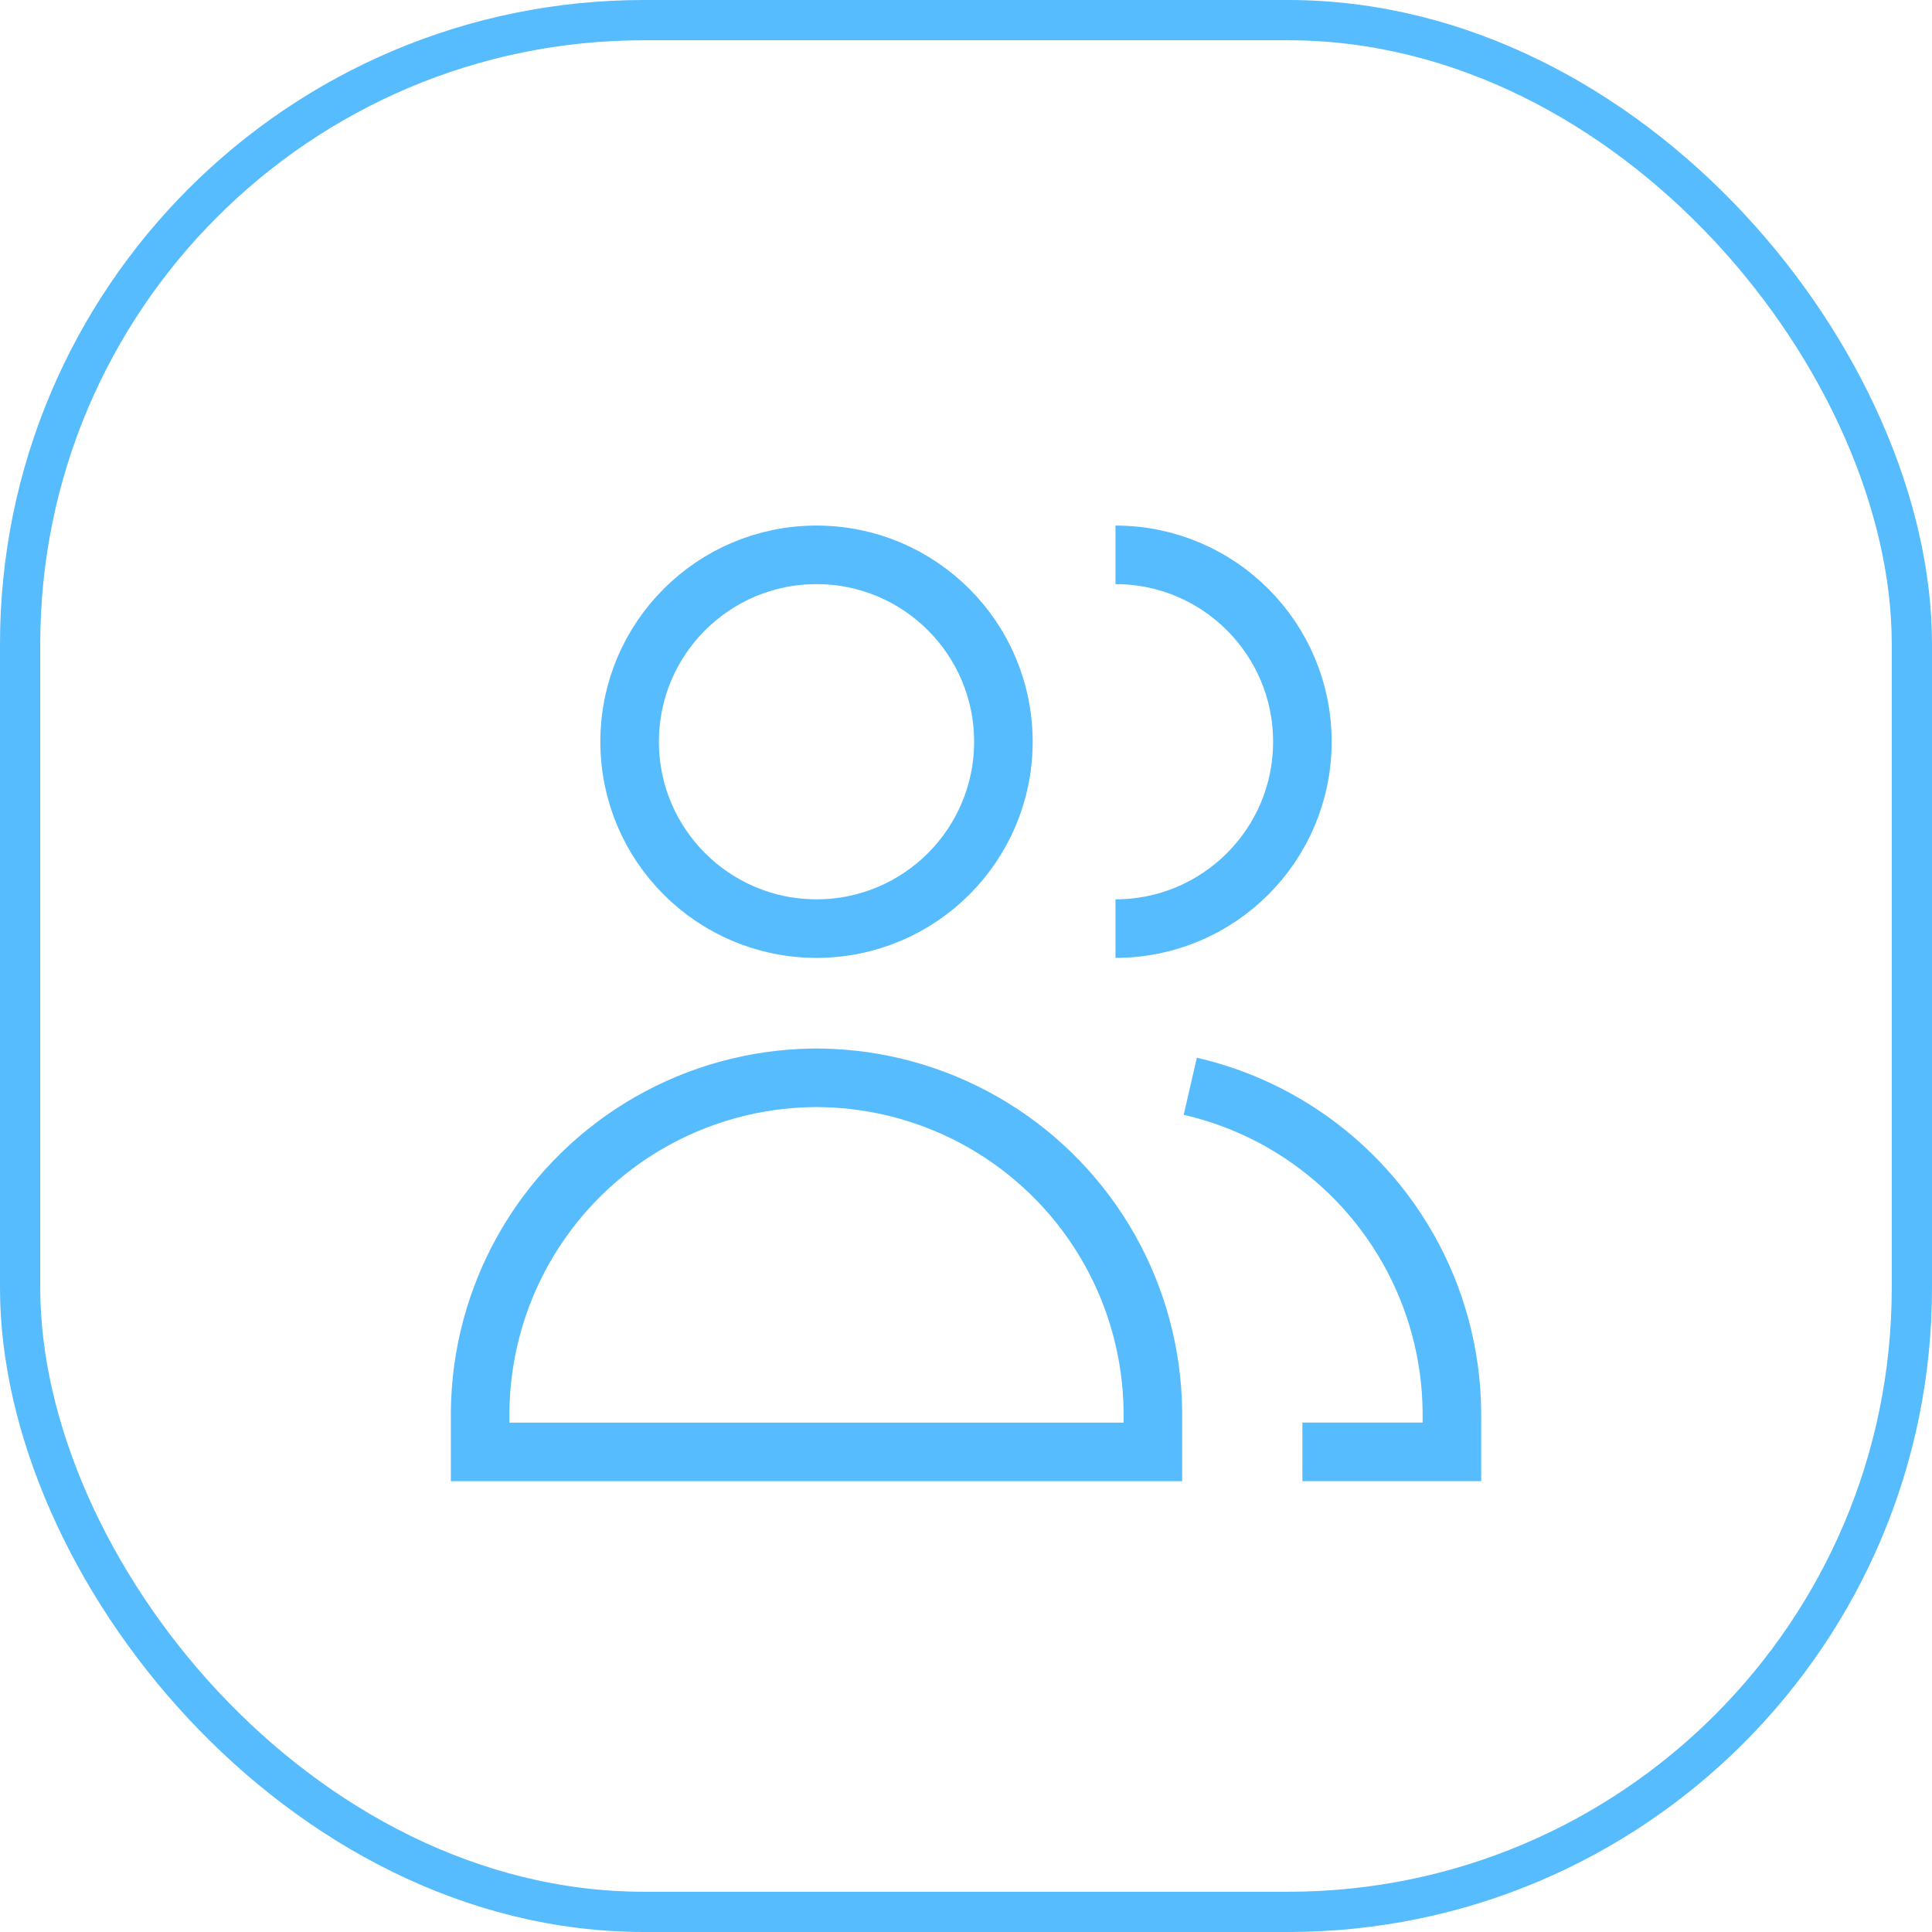
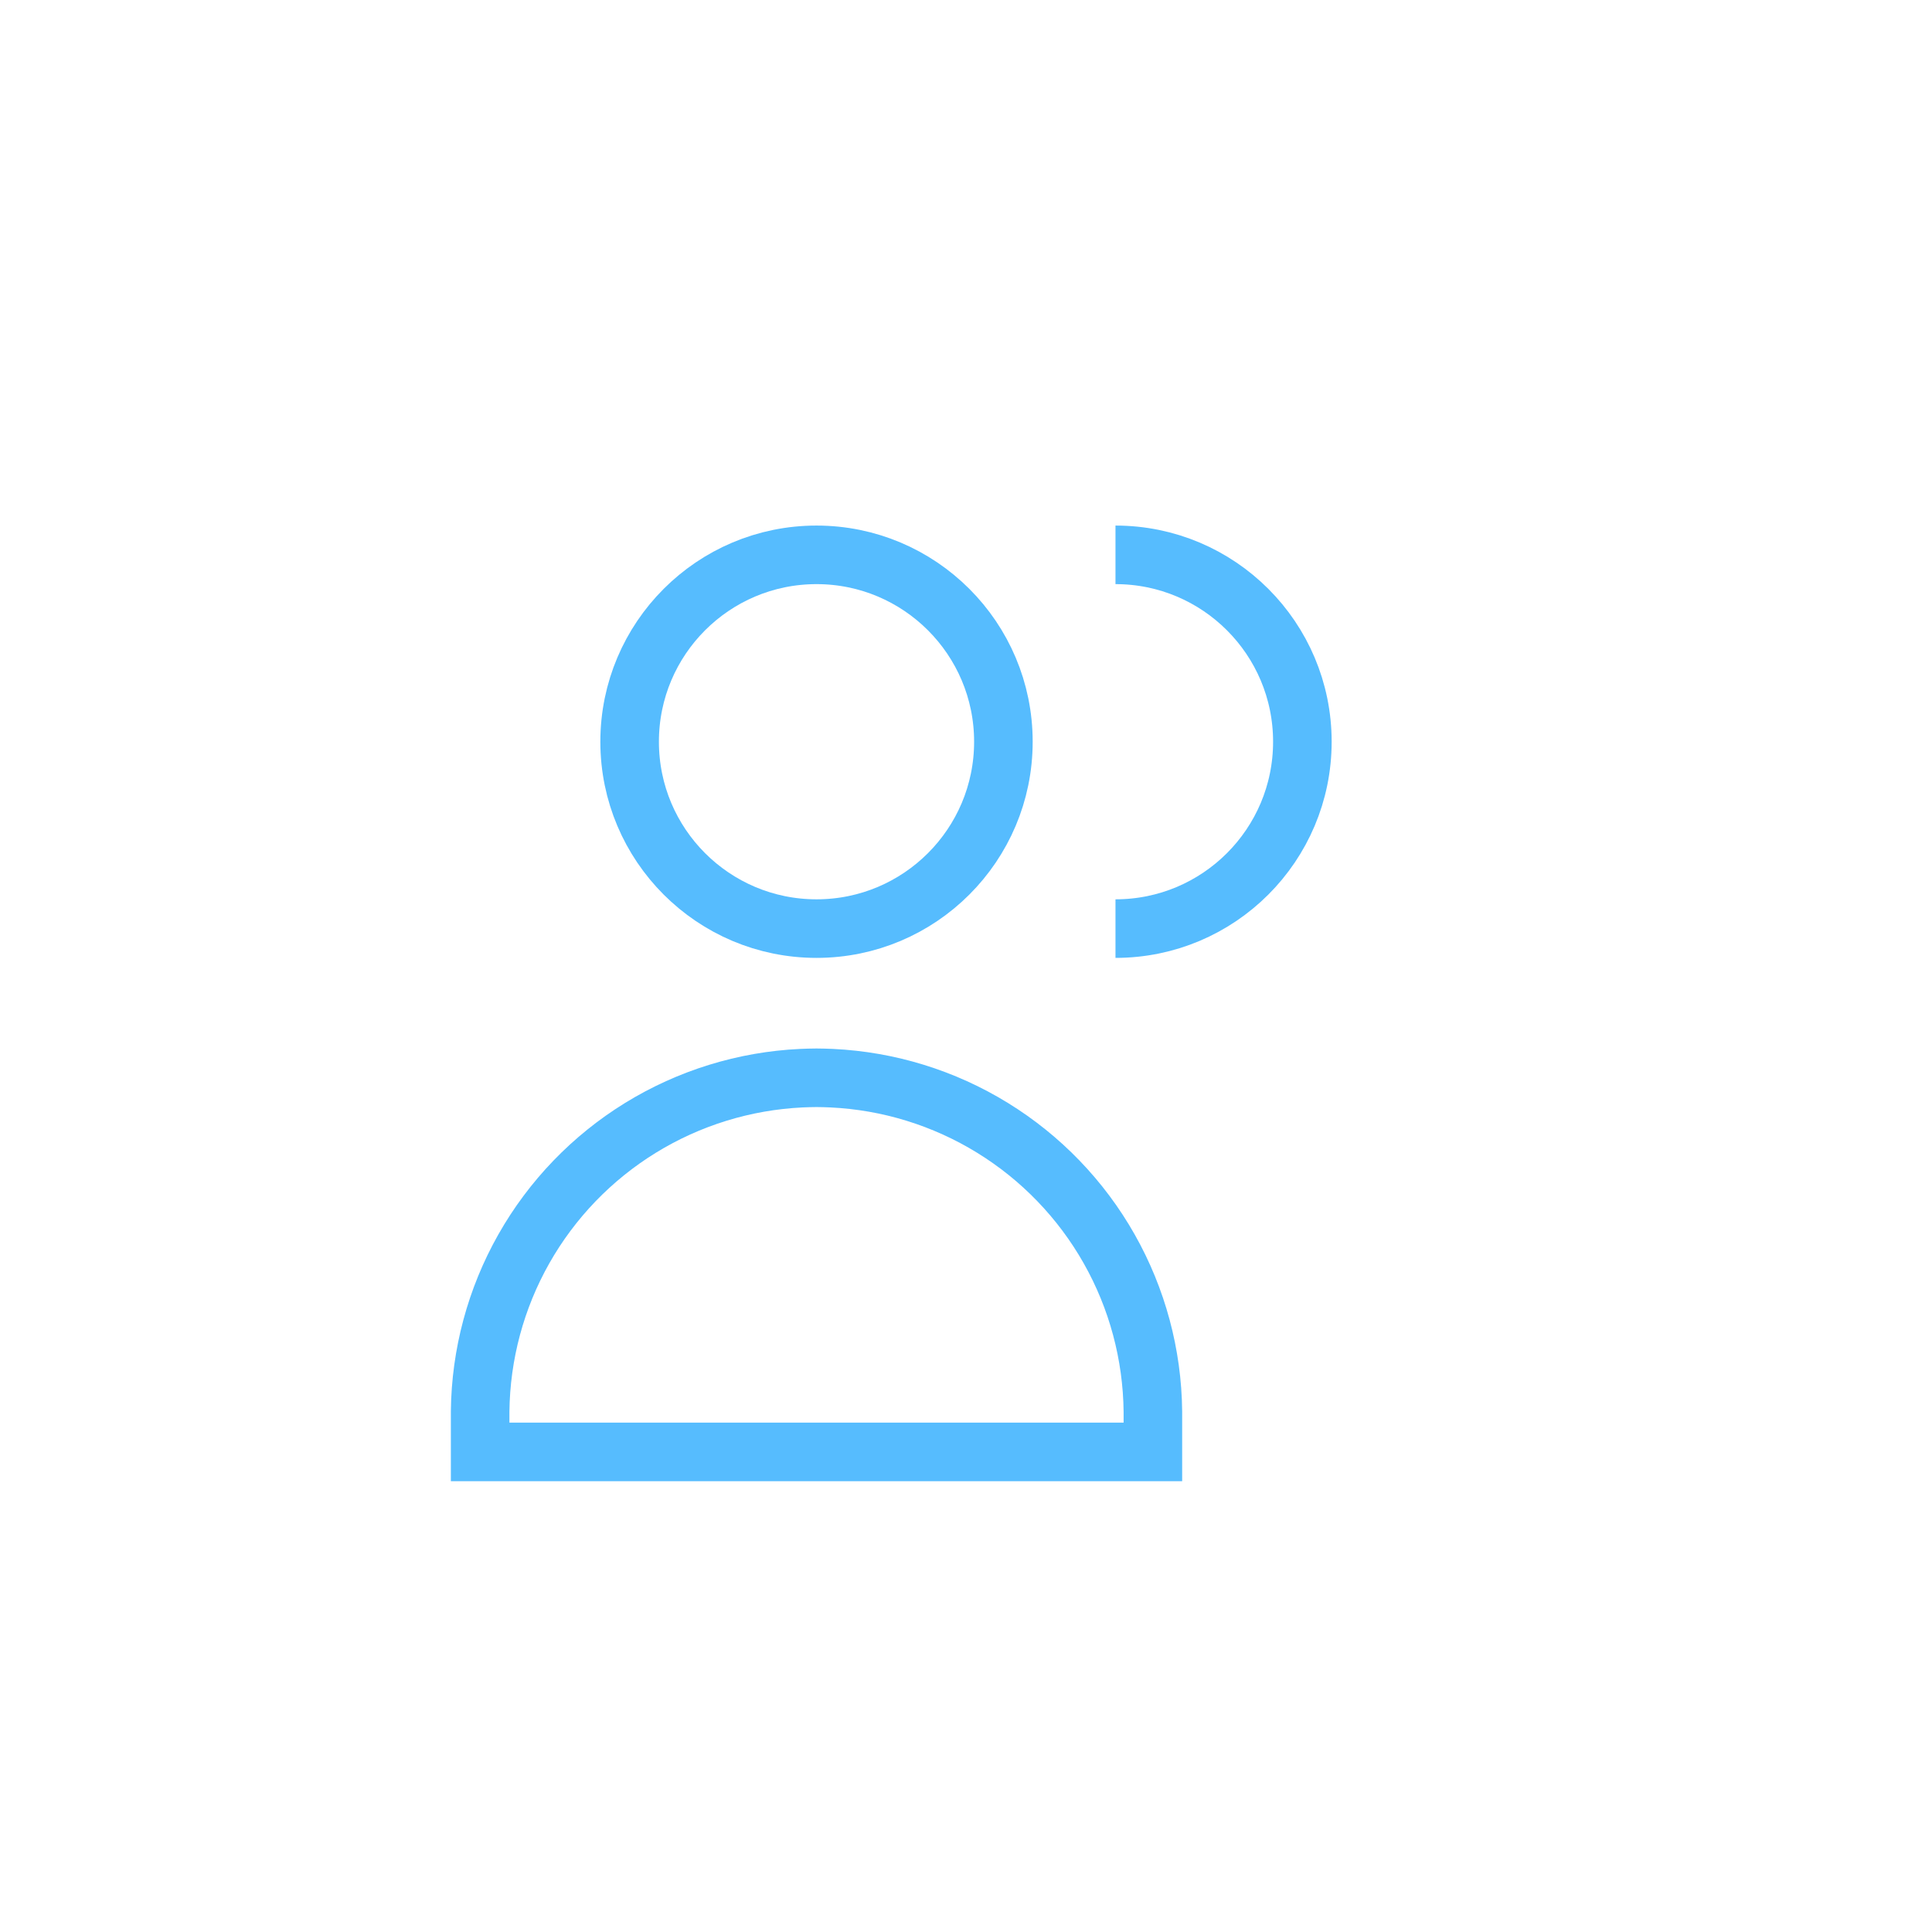
<svg xmlns="http://www.w3.org/2000/svg" width="48" height="48" viewBox="0 0 48 48" fill="none">
-   <rect x="0.5" y="0.5" width="47" height="47" rx="15.5" stroke="#56BCFE" />
  <path d="M20.286 23.071C22.85 23.071 24.929 20.992 24.929 18.428C24.929 15.864 22.85 13.785 20.286 13.785C17.722 13.785 15.643 15.864 15.643 18.428C15.643 20.992 17.722 23.071 20.286 23.071Z" stroke="#56BCFE" stroke-width="1.455" stroke-miterlimit="10" />
  <path d="M11.929 36.072H20.286H28.643V35.066C28.628 33.65 28.255 32.261 27.558 31.029C26.861 29.797 25.863 28.762 24.657 28.02C23.452 27.278 22.078 26.854 20.664 26.787C20.538 26.781 20.412 26.778 20.286 26.777C20.16 26.778 20.034 26.781 19.908 26.787C18.494 26.854 17.12 27.278 15.914 28.02C14.709 28.762 13.711 29.797 13.014 31.029C12.317 32.261 11.944 33.65 11.929 35.066V36.072Z" stroke="#56BCFE" stroke-width="1.455" stroke-miterlimit="10" />
  <path d="M27.714 23.071C30.279 23.071 32.357 20.992 32.357 18.428C32.357 15.864 30.279 13.785 27.714 13.785" stroke="#56BCFE" stroke-width="1.455" stroke-miterlimit="10" />
-   <path d="M32.358 36.071H36.072V35.064C36.057 33.648 35.684 32.26 34.987 31.028C34.29 29.795 33.292 28.76 32.086 28.018C31.307 27.538 30.457 27.192 29.572 26.988" stroke="#56BCFE" stroke-width="1.455" stroke-miterlimit="10" />
</svg>